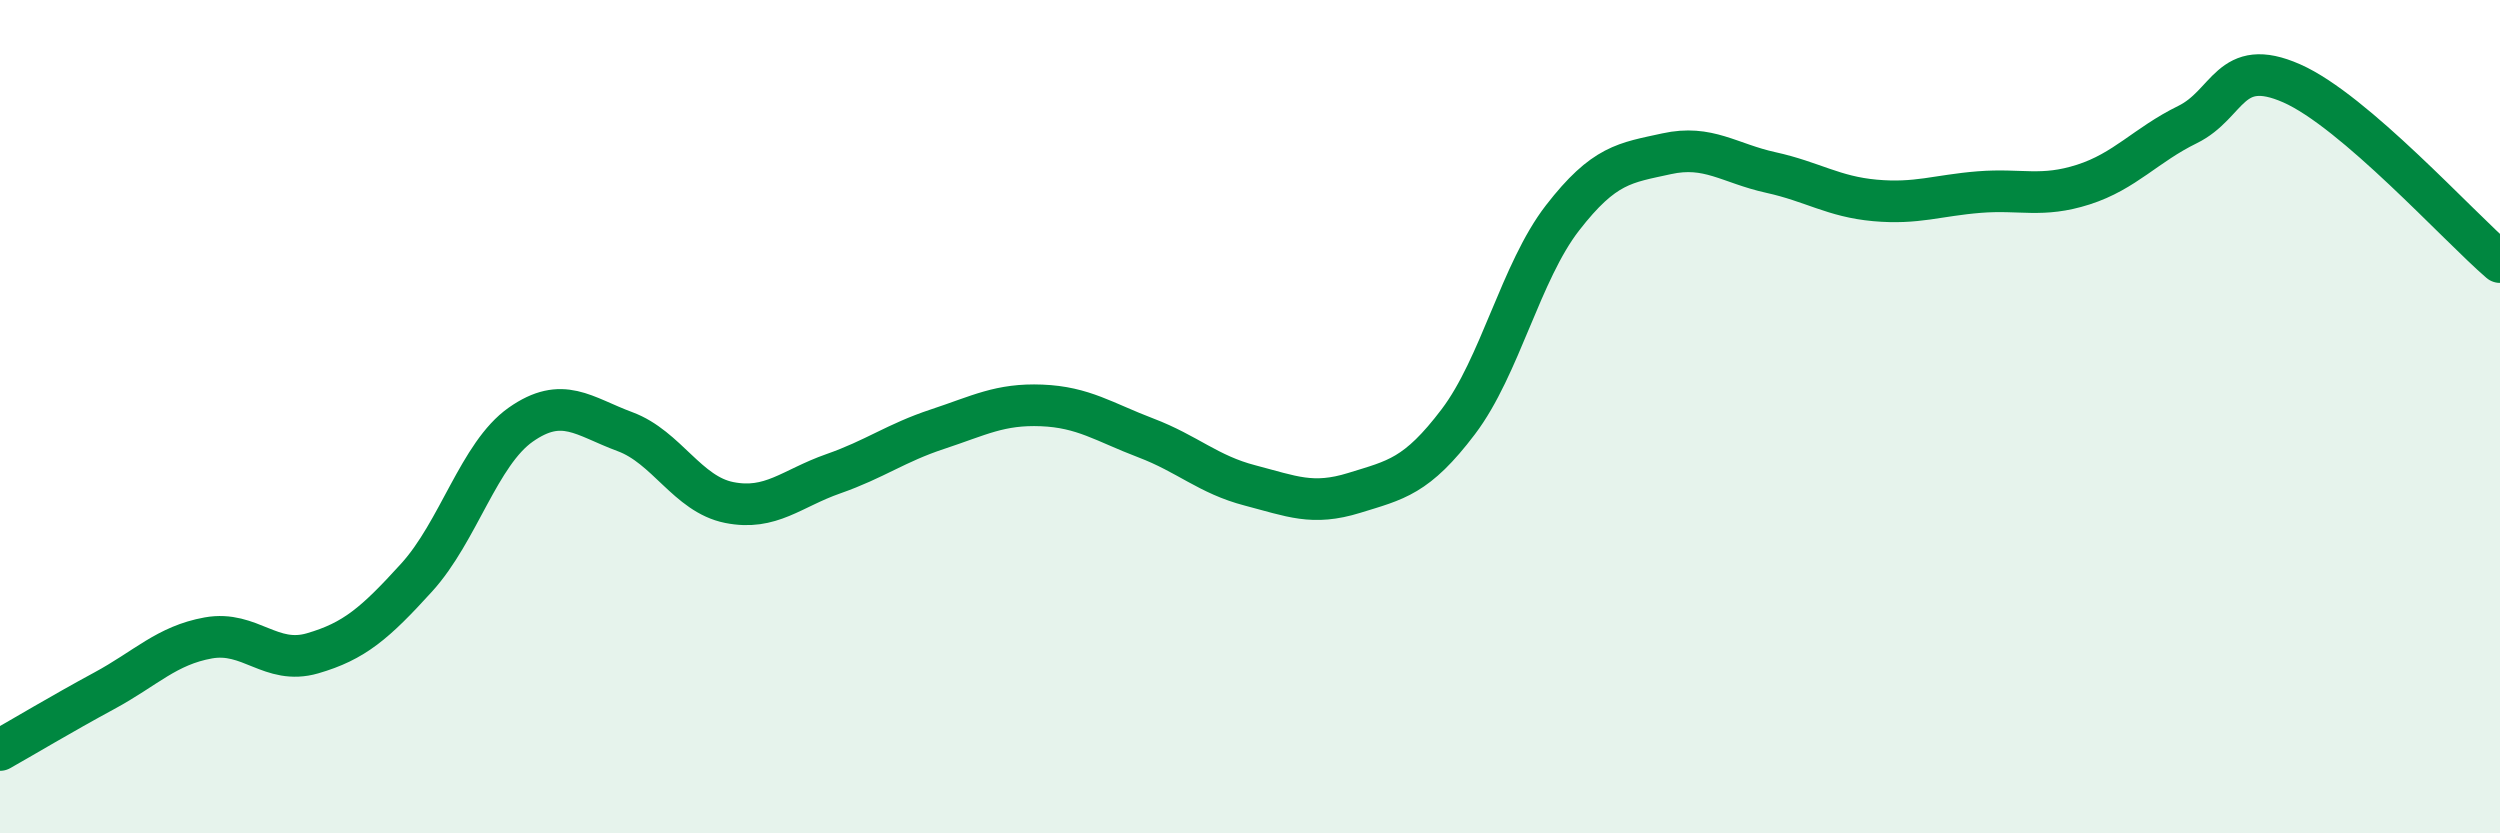
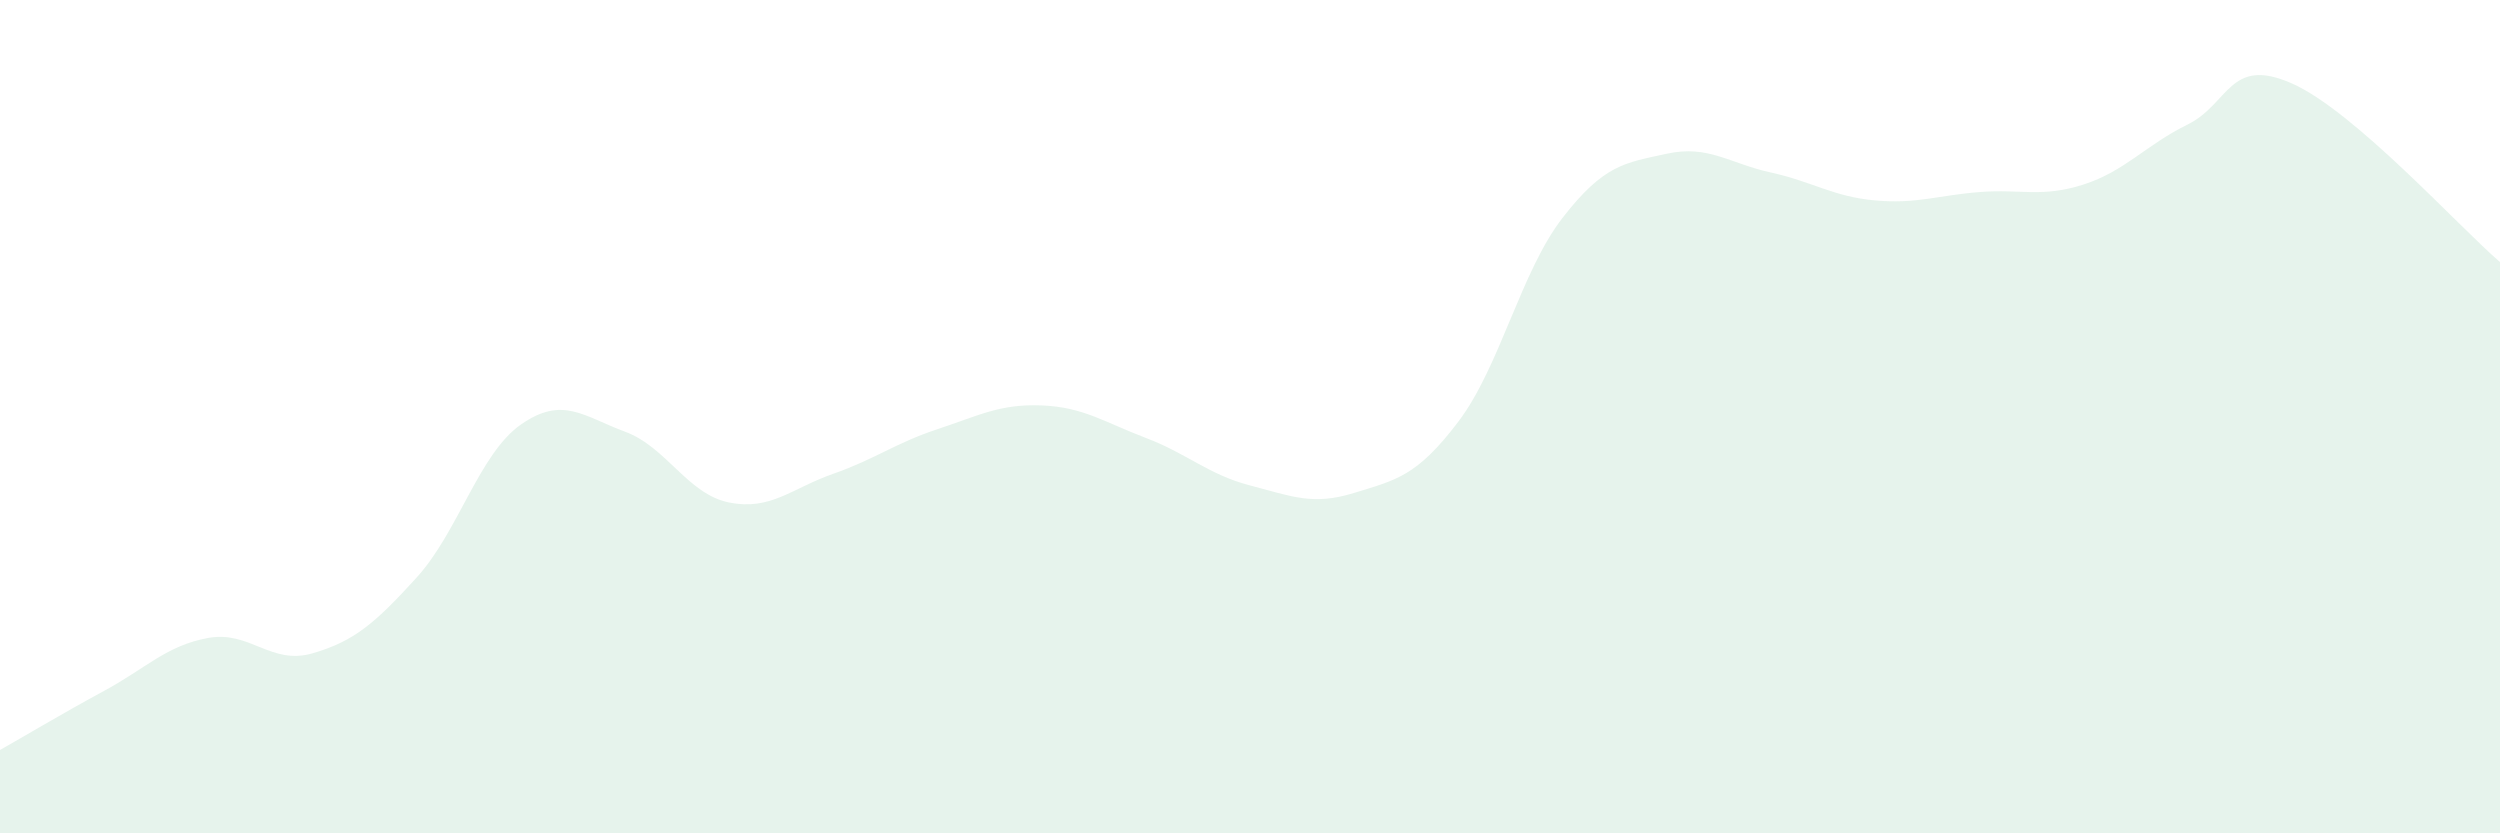
<svg xmlns="http://www.w3.org/2000/svg" width="60" height="20" viewBox="0 0 60 20">
  <path d="M 0,18 C 0.5,17.72 1.5,17.12 2.5,16.58 C 3.5,16.04 4,15.49 5,15.31 C 6,15.13 6.5,15.97 7.5,15.68 C 8.5,15.39 9,14.96 10,13.86 C 11,12.76 11.5,10.89 12.5,10.19 C 13.5,9.49 14,9.99 15,10.36 C 16,10.73 16.5,11.86 17.5,12.06 C 18.5,12.26 19,11.72 20,11.37 C 21,11.02 21.5,10.63 22.5,10.3 C 23.5,9.97 24,9.69 25,9.73 C 26,9.77 26.5,10.13 27.5,10.51 C 28.5,10.89 29,11.39 30,11.65 C 31,11.91 31.5,12.14 32.5,11.83 C 33.5,11.52 34,11.44 35,10.12 C 36,8.8 36.5,6.52 37.5,5.23 C 38.5,3.94 39,3.91 40,3.69 C 41,3.47 41.5,3.92 42.5,4.14 C 43.5,4.36 44,4.72 45,4.81 C 46,4.9 46.5,4.69 47.5,4.61 C 48.5,4.53 49,4.75 50,4.43 C 51,4.11 51.5,3.48 52.5,2.99 C 53.5,2.5 53.5,1.34 55,2 C 56.5,2.66 59,5.43 60,6.29L60 20L0 20Z" fill="#008740" opacity="0.1" stroke-linecap="round" stroke-linejoin="round" />
-   <path d="M 0,18 C 0.5,17.72 1.5,17.12 2.5,16.58 C 3.5,16.04 4,15.49 5,15.31 C 6,15.13 6.5,15.97 7.5,15.68 C 8.5,15.39 9,14.96 10,13.86 C 11,12.76 11.5,10.89 12.5,10.19 C 13.5,9.49 14,9.99 15,10.36 C 16,10.73 16.5,11.86 17.5,12.06 C 18.5,12.26 19,11.72 20,11.37 C 21,11.02 21.5,10.63 22.5,10.3 C 23.5,9.97 24,9.69 25,9.73 C 26,9.77 26.5,10.13 27.5,10.51 C 28.5,10.89 29,11.39 30,11.65 C 31,11.91 31.5,12.14 32.5,11.83 C 33.5,11.52 34,11.44 35,10.12 C 36,8.8 36.5,6.52 37.5,5.23 C 38.5,3.94 39,3.91 40,3.69 C 41,3.47 41.5,3.92 42.5,4.14 C 43.5,4.36 44,4.72 45,4.81 C 46,4.9 46.5,4.69 47.5,4.61 C 48.5,4.53 49,4.75 50,4.43 C 51,4.11 51.5,3.48 52.5,2.99 C 53.5,2.5 53.5,1.34 55,2 C 56.5,2.66 59,5.43 60,6.29" stroke="#008740" stroke-width="1" fill="none" stroke-linecap="round" stroke-linejoin="round" />
</svg>